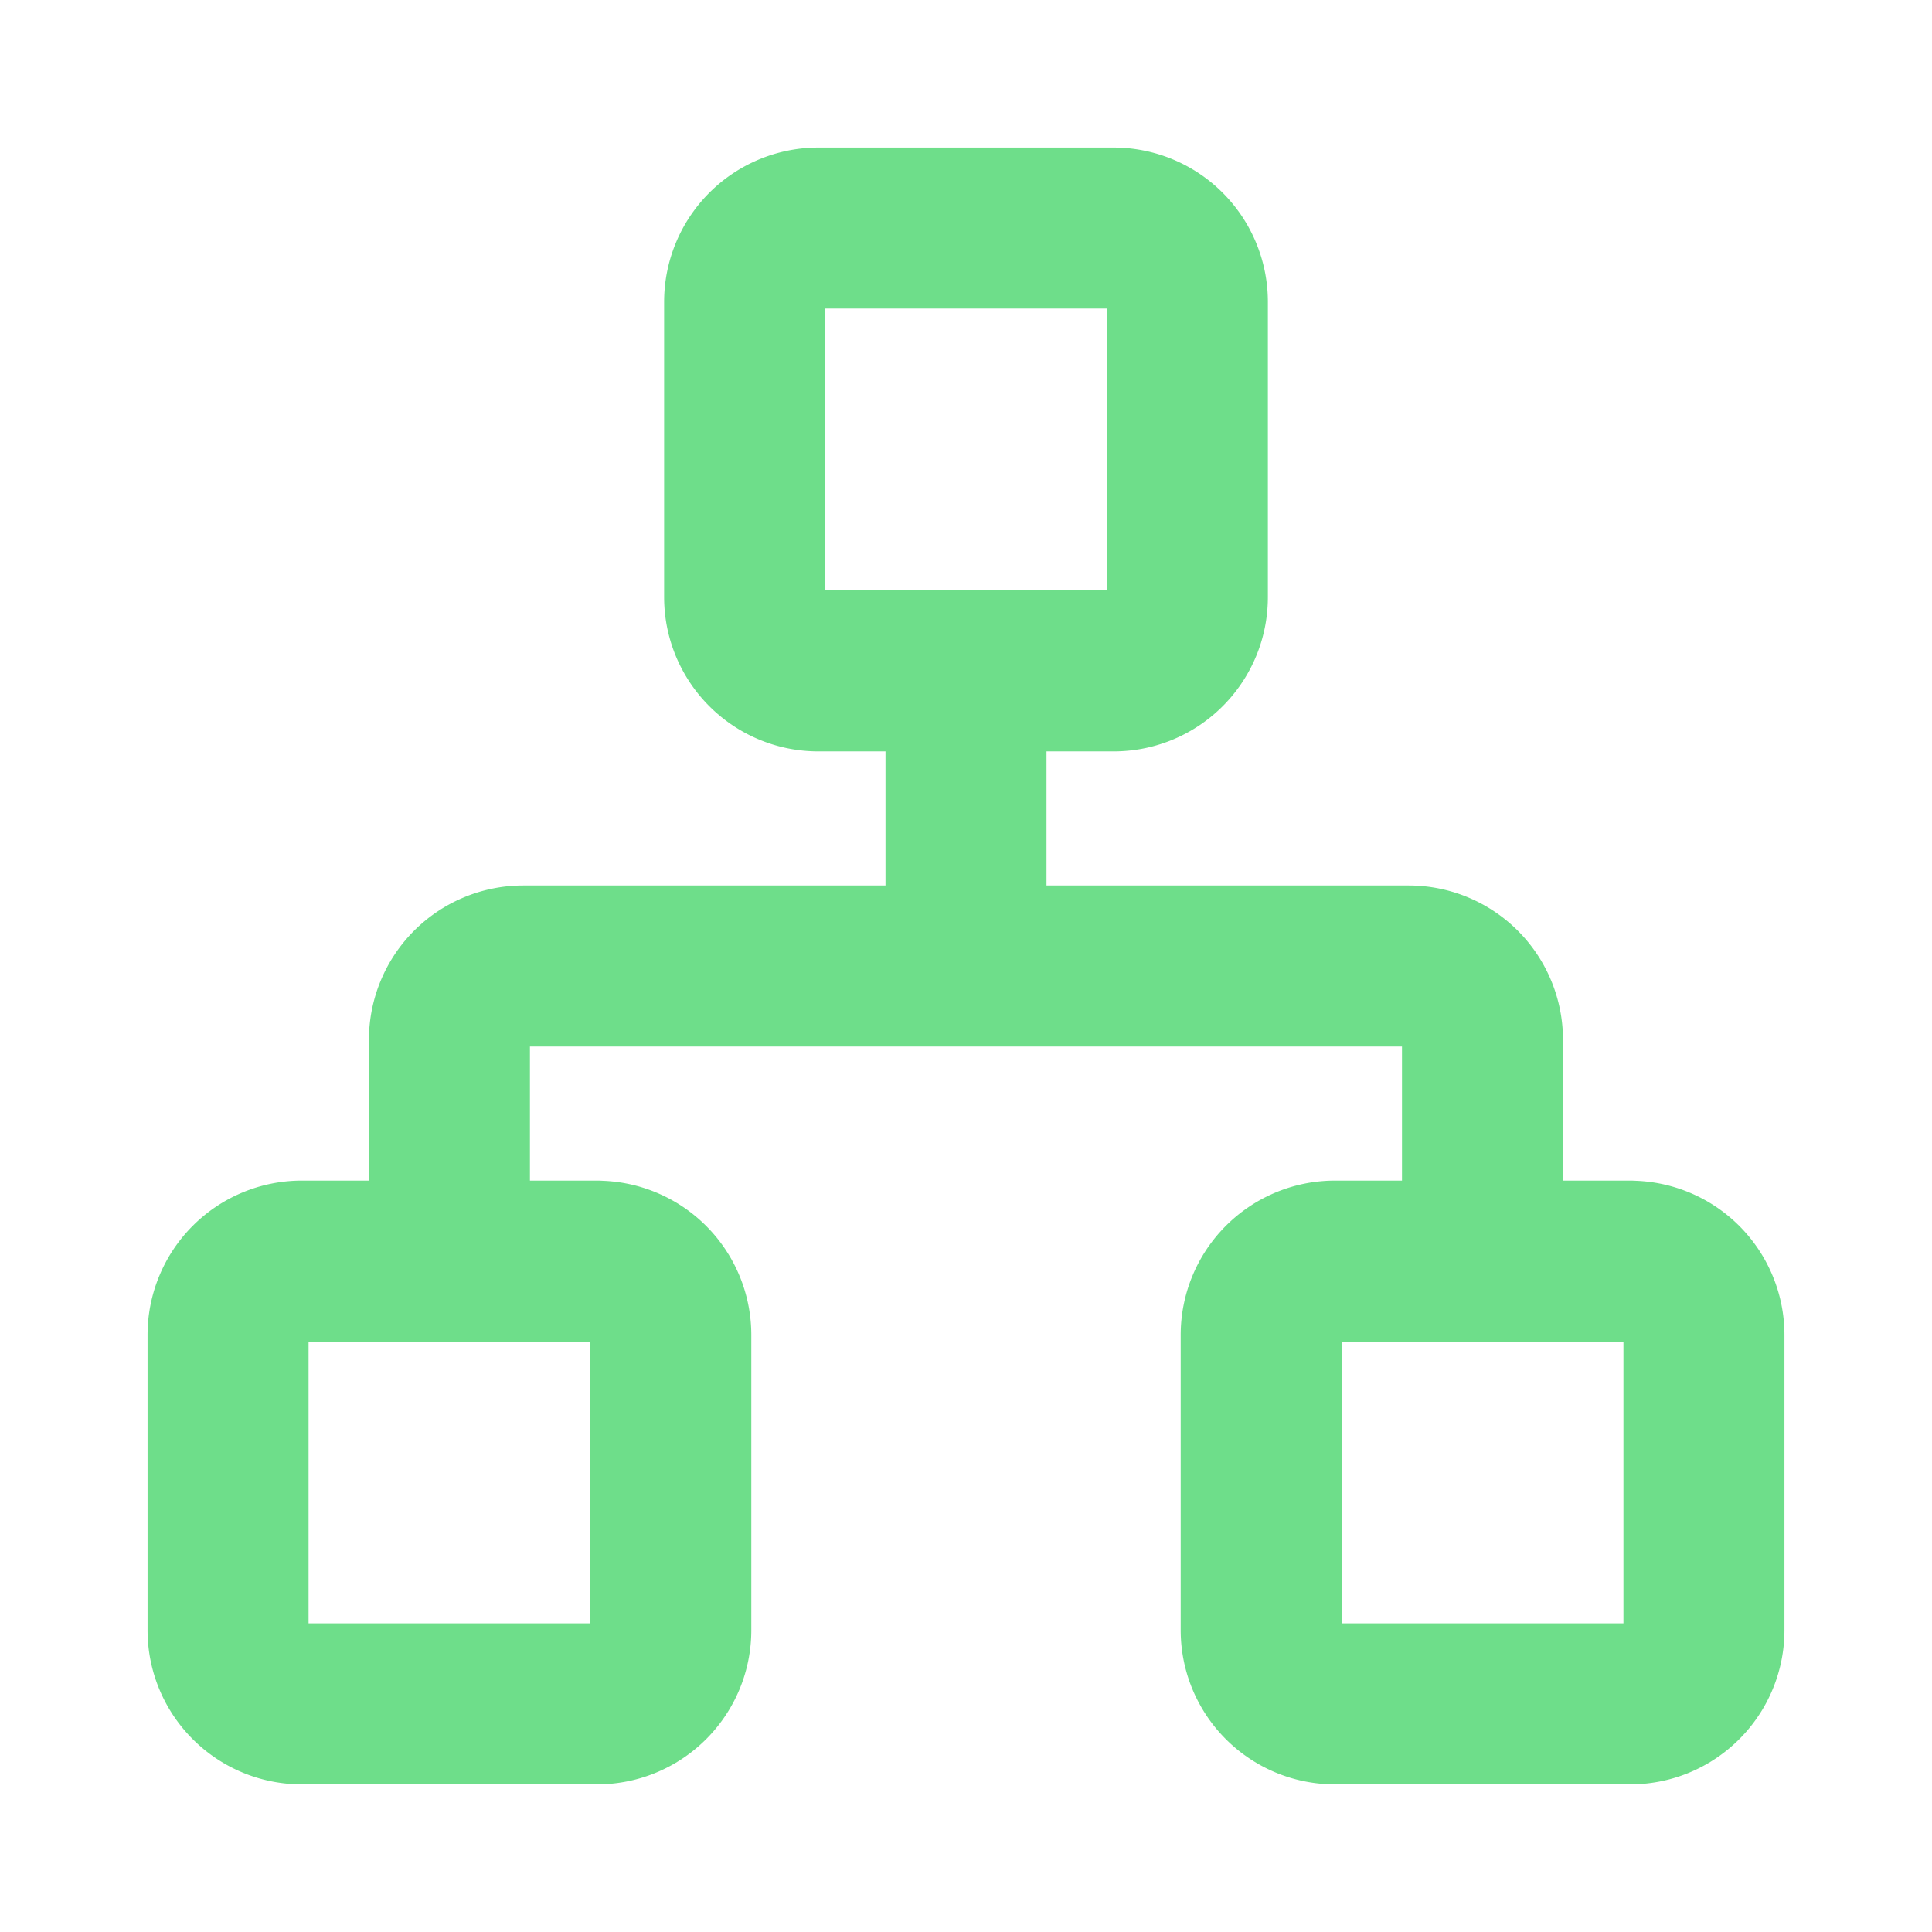
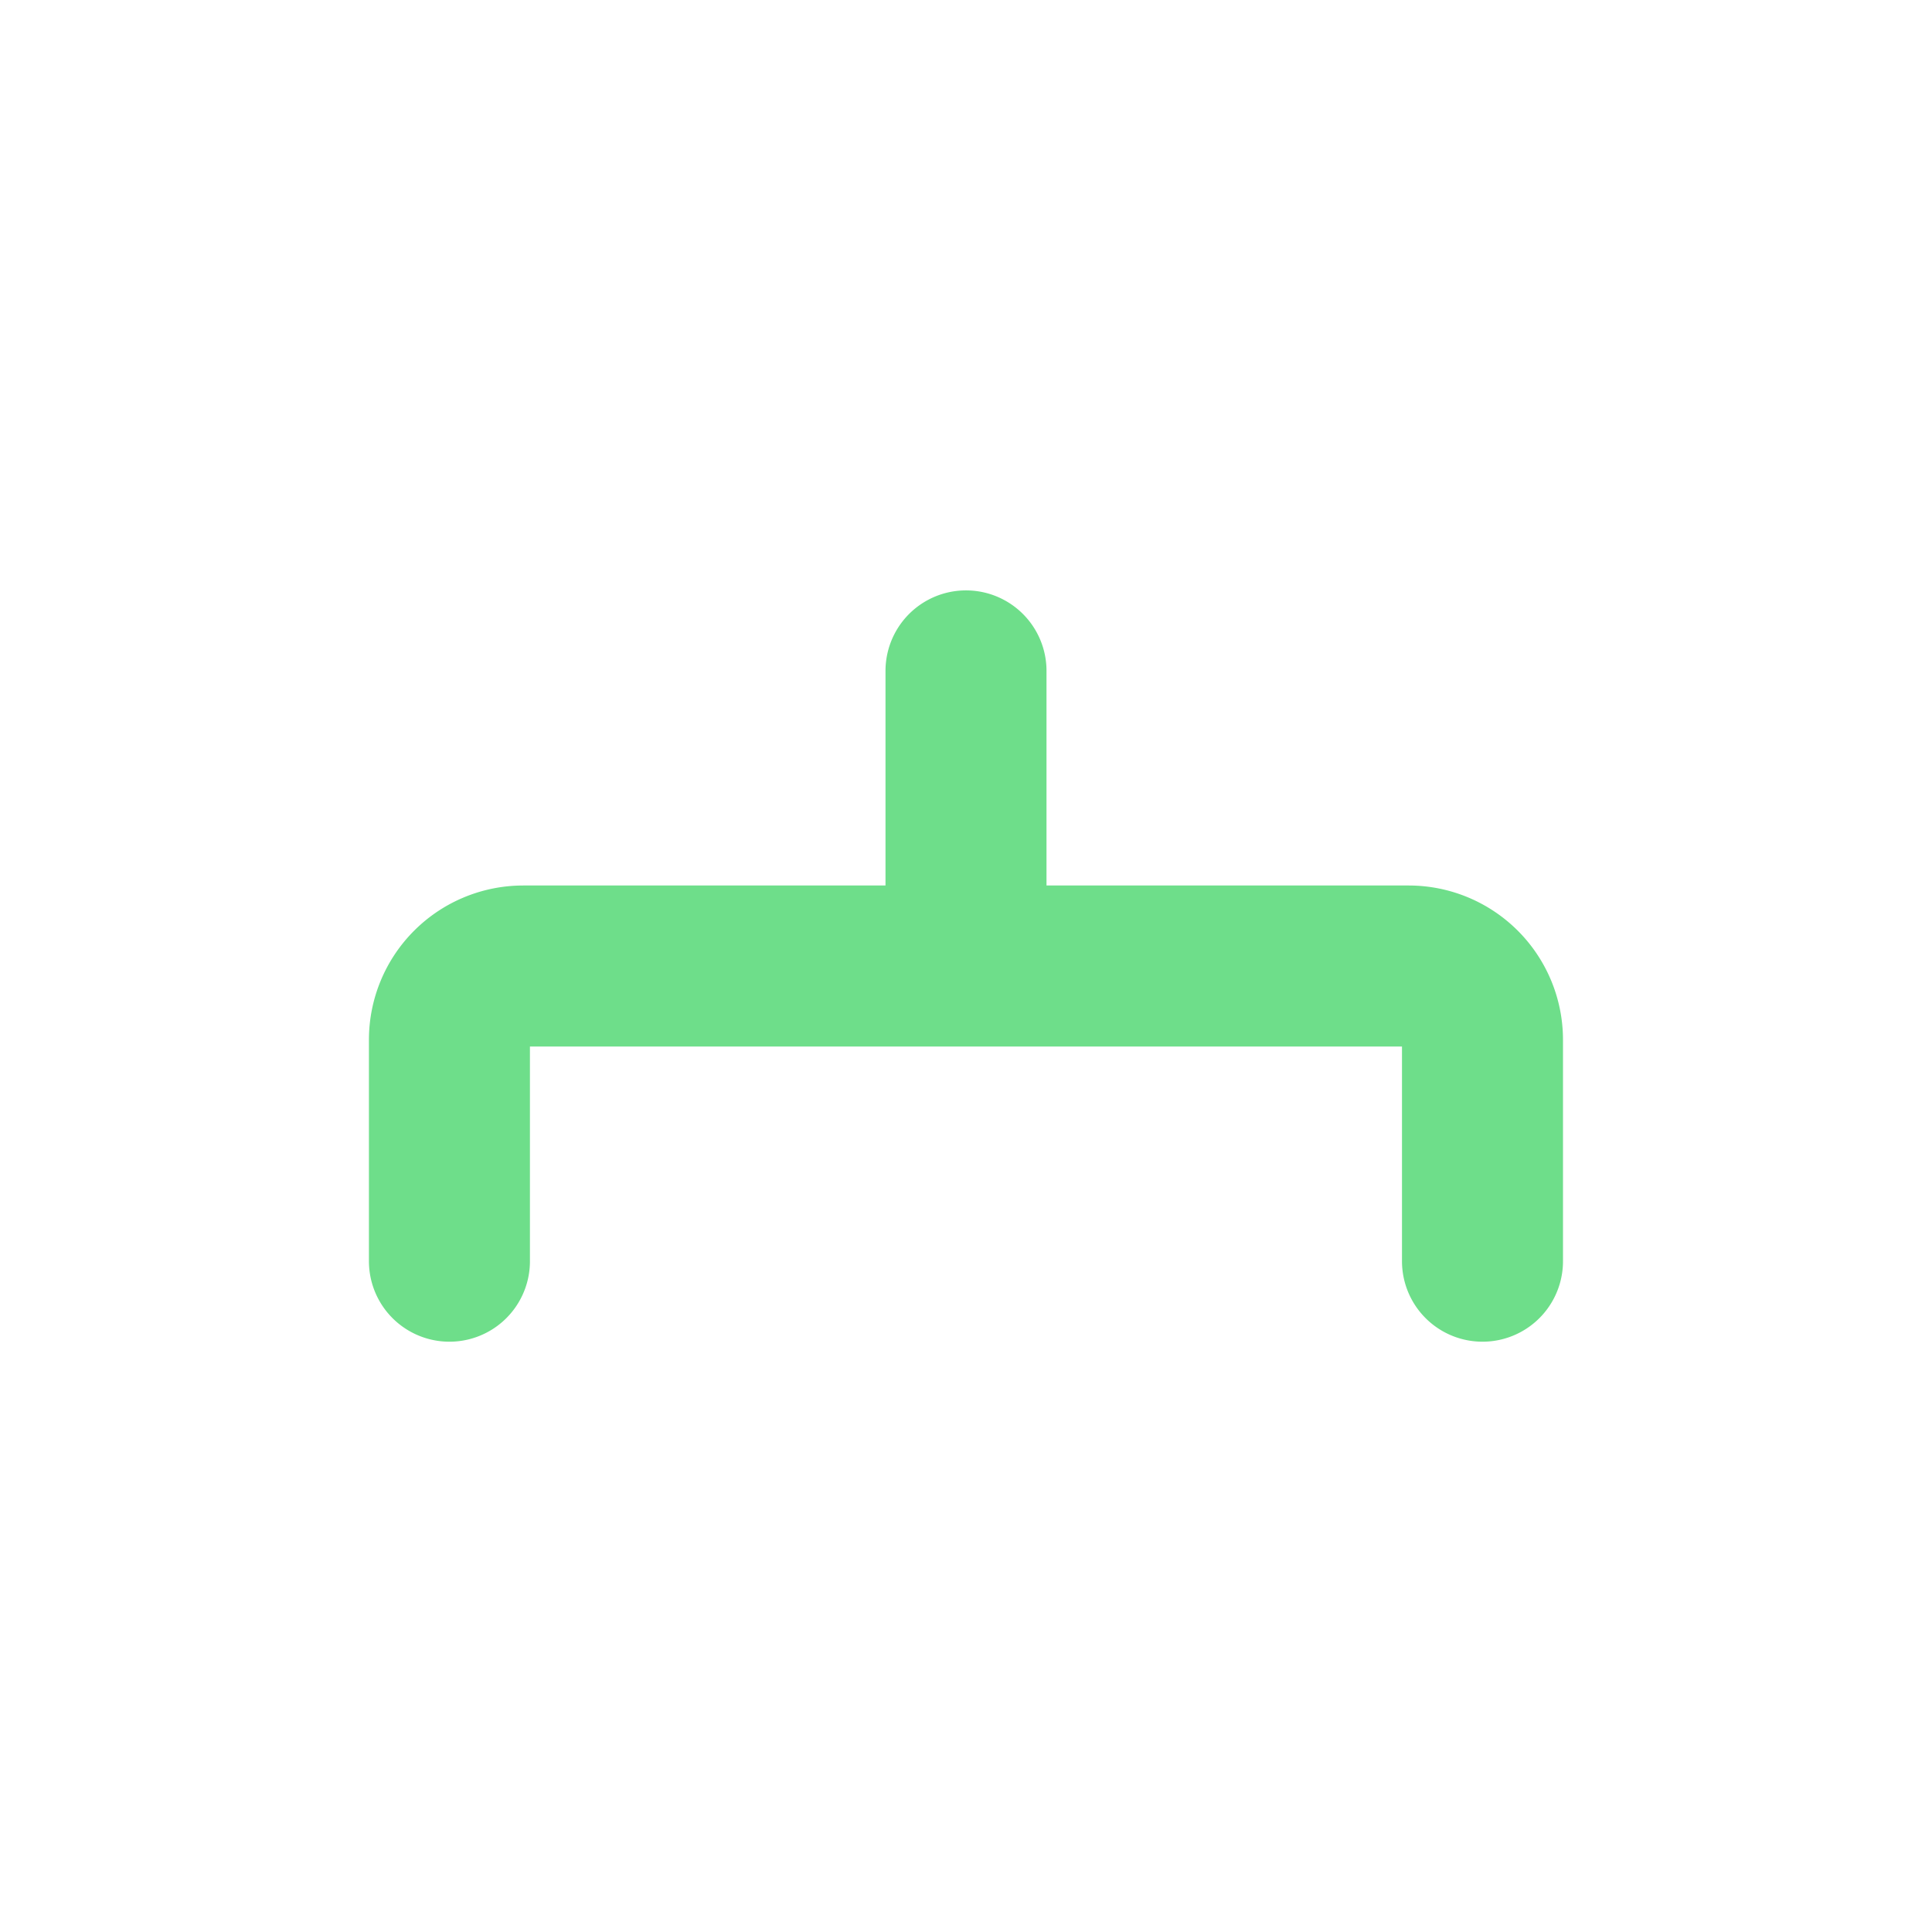
<svg xmlns="http://www.w3.org/2000/svg" width="24" height="24" fill="none">
  <g clip-path="url(#a)">
    <g stroke="#6EDE8A" stroke-linecap="round" stroke-linejoin="round" stroke-width="2" clip-path="url(#b)">
-       <path d="M20.25 15.666h-3.666a.917.917 0 0 0-.917.917v3.667c0 .506.41.916.917.916h3.666c.507 0 .917-.41.917-.916v-3.667a.917.917 0 0 0-.917-.916Zm-12.834 0H3.75a.917.917 0 0 0-.917.917v3.667c0 .506.41.916.917.916h3.666c.507 0 .917-.41.917-.916v-3.667a.917.917 0 0 0-.917-.916Zm6.417-12.833h-3.666a.917.917 0 0 0-.917.917v3.667c0 .506.41.917.917.917h3.666c.507 0 .917-.41.917-.917V3.75a.917.917 0 0 0-.917-.917Z" />
      <path d="M5.583 15.667v-2.75A.917.917 0 0 1 6.5 12h11a.917.917 0 0 1 .916.917v2.75M12 12V8.334" />
    </g>
  </g>
  <defs>
    <clipPath id="a">
      <path fill="#fff" d="M0 0h24v24H0z" />
    </clipPath>
    <clipPath id="b">
      <path fill="#fff" d="M1 1h22v22H1z" />
    </clipPath>
  </defs>
</svg>